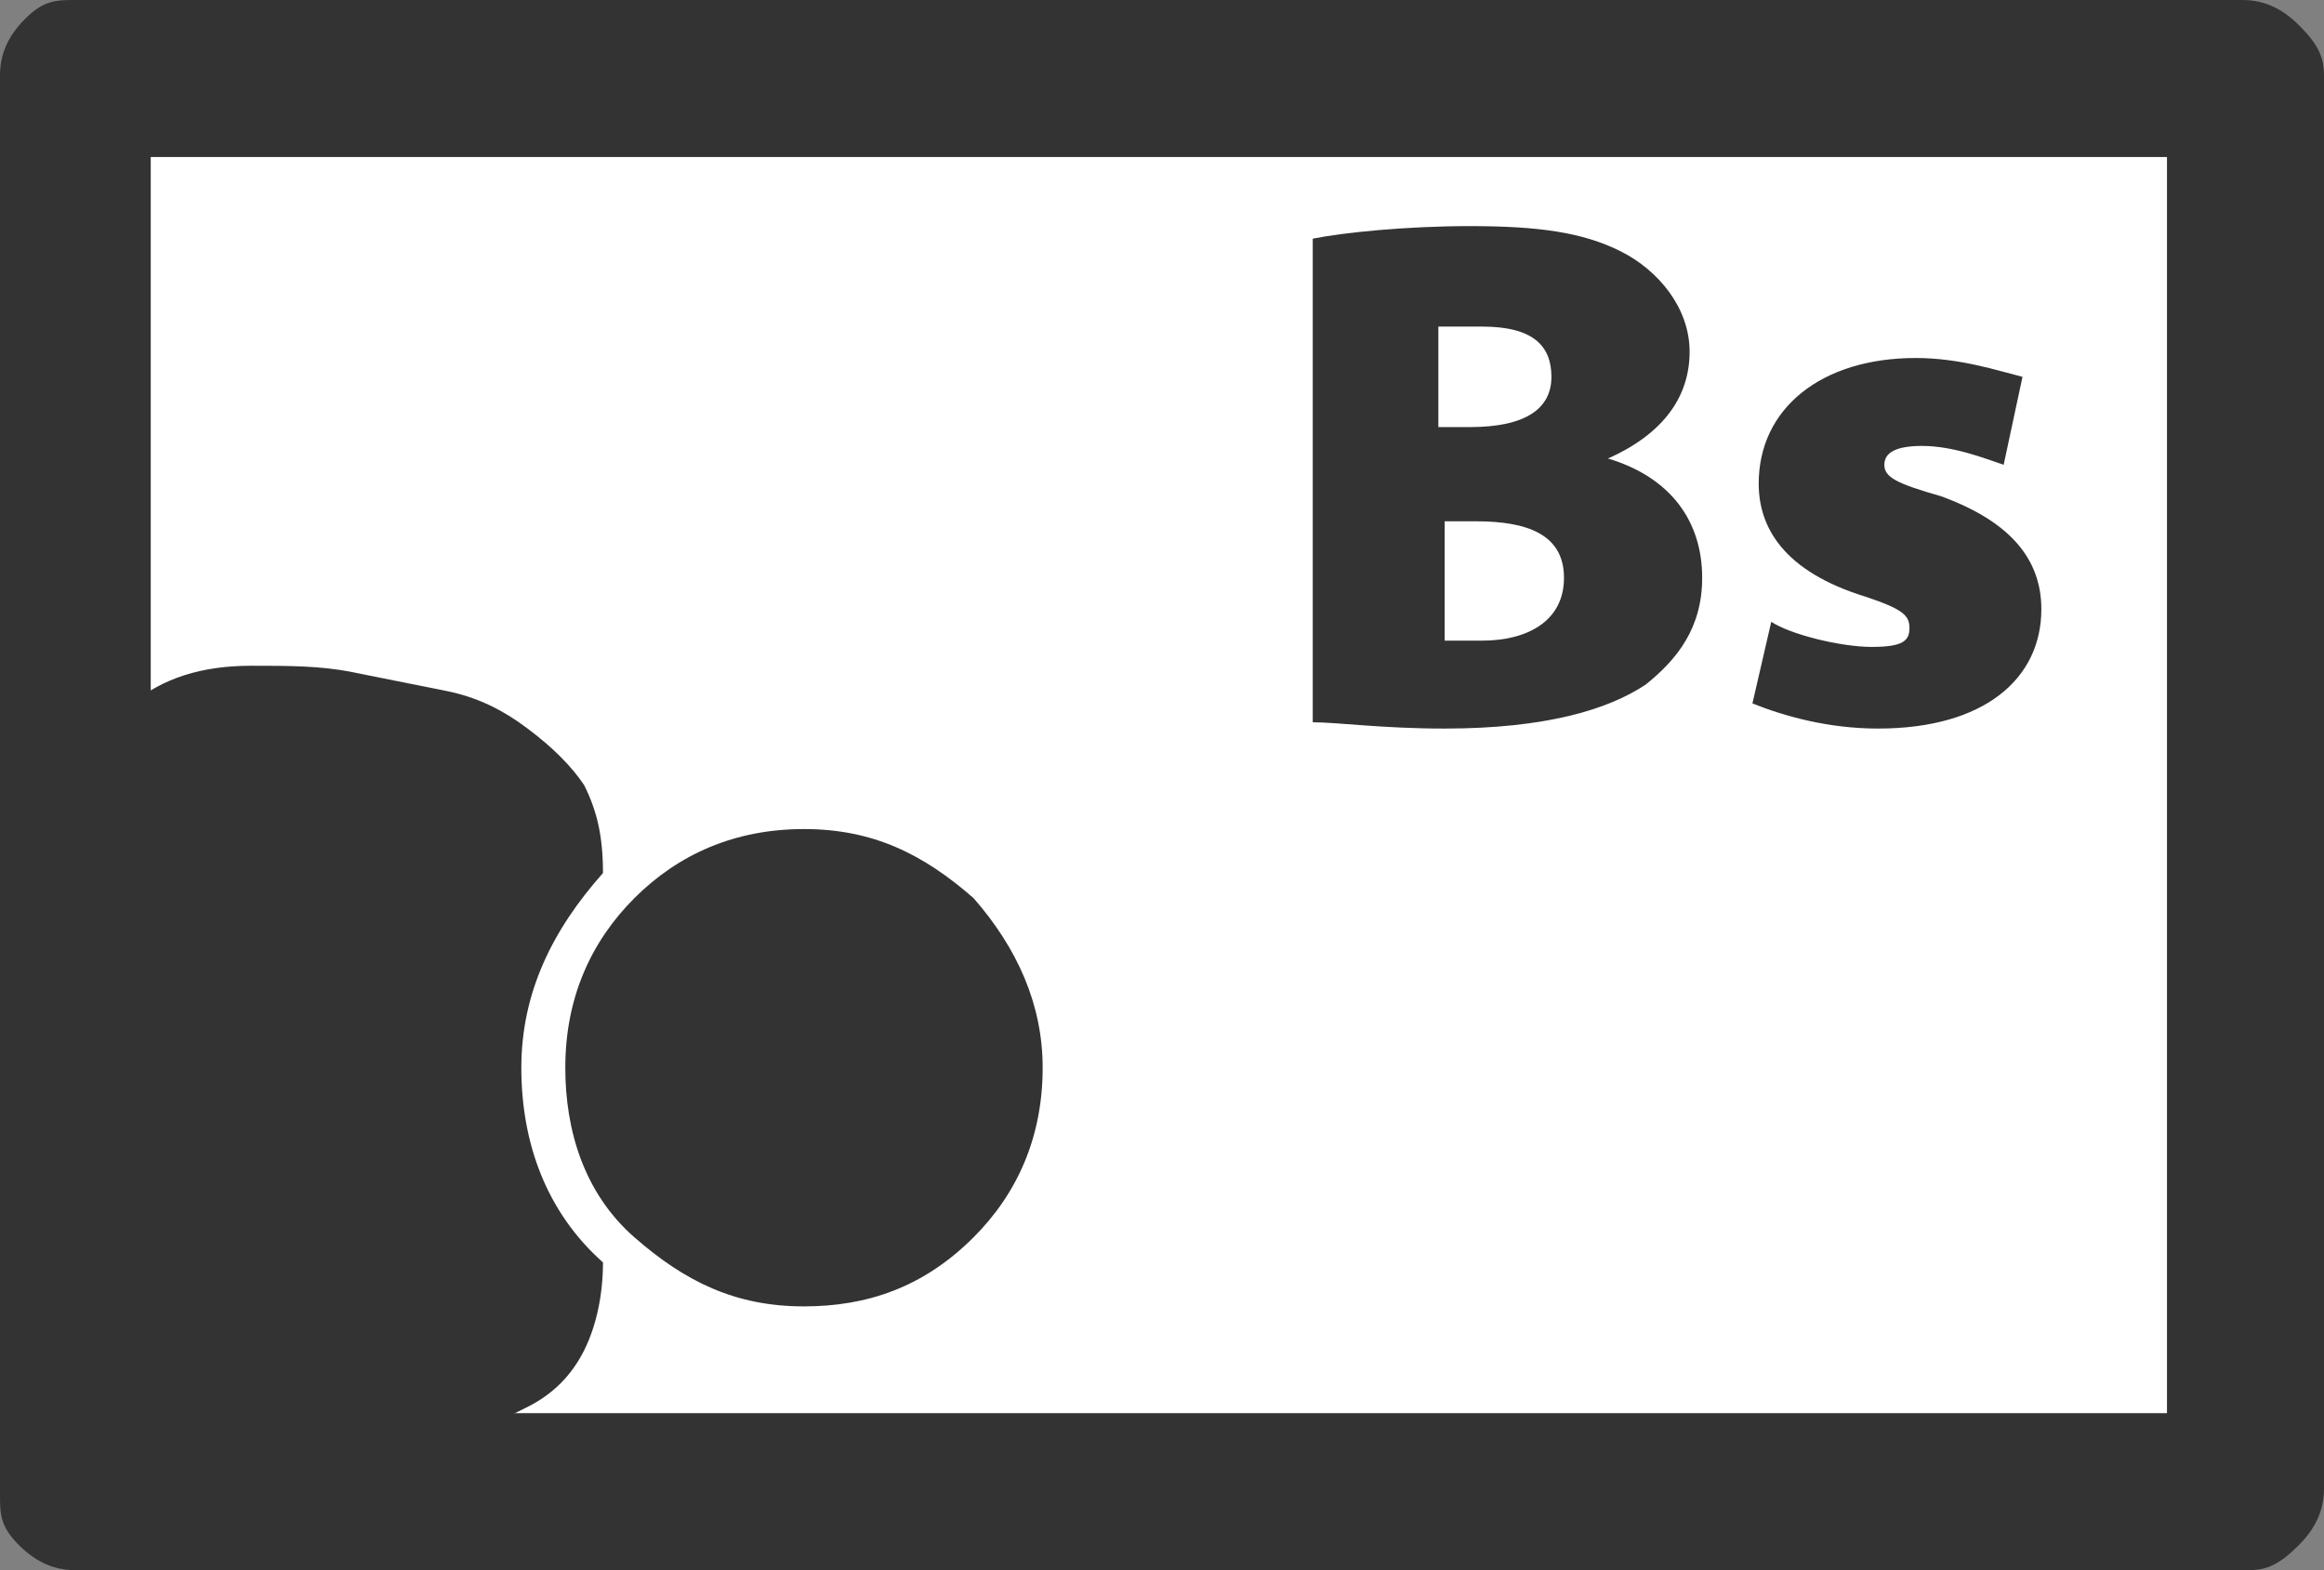
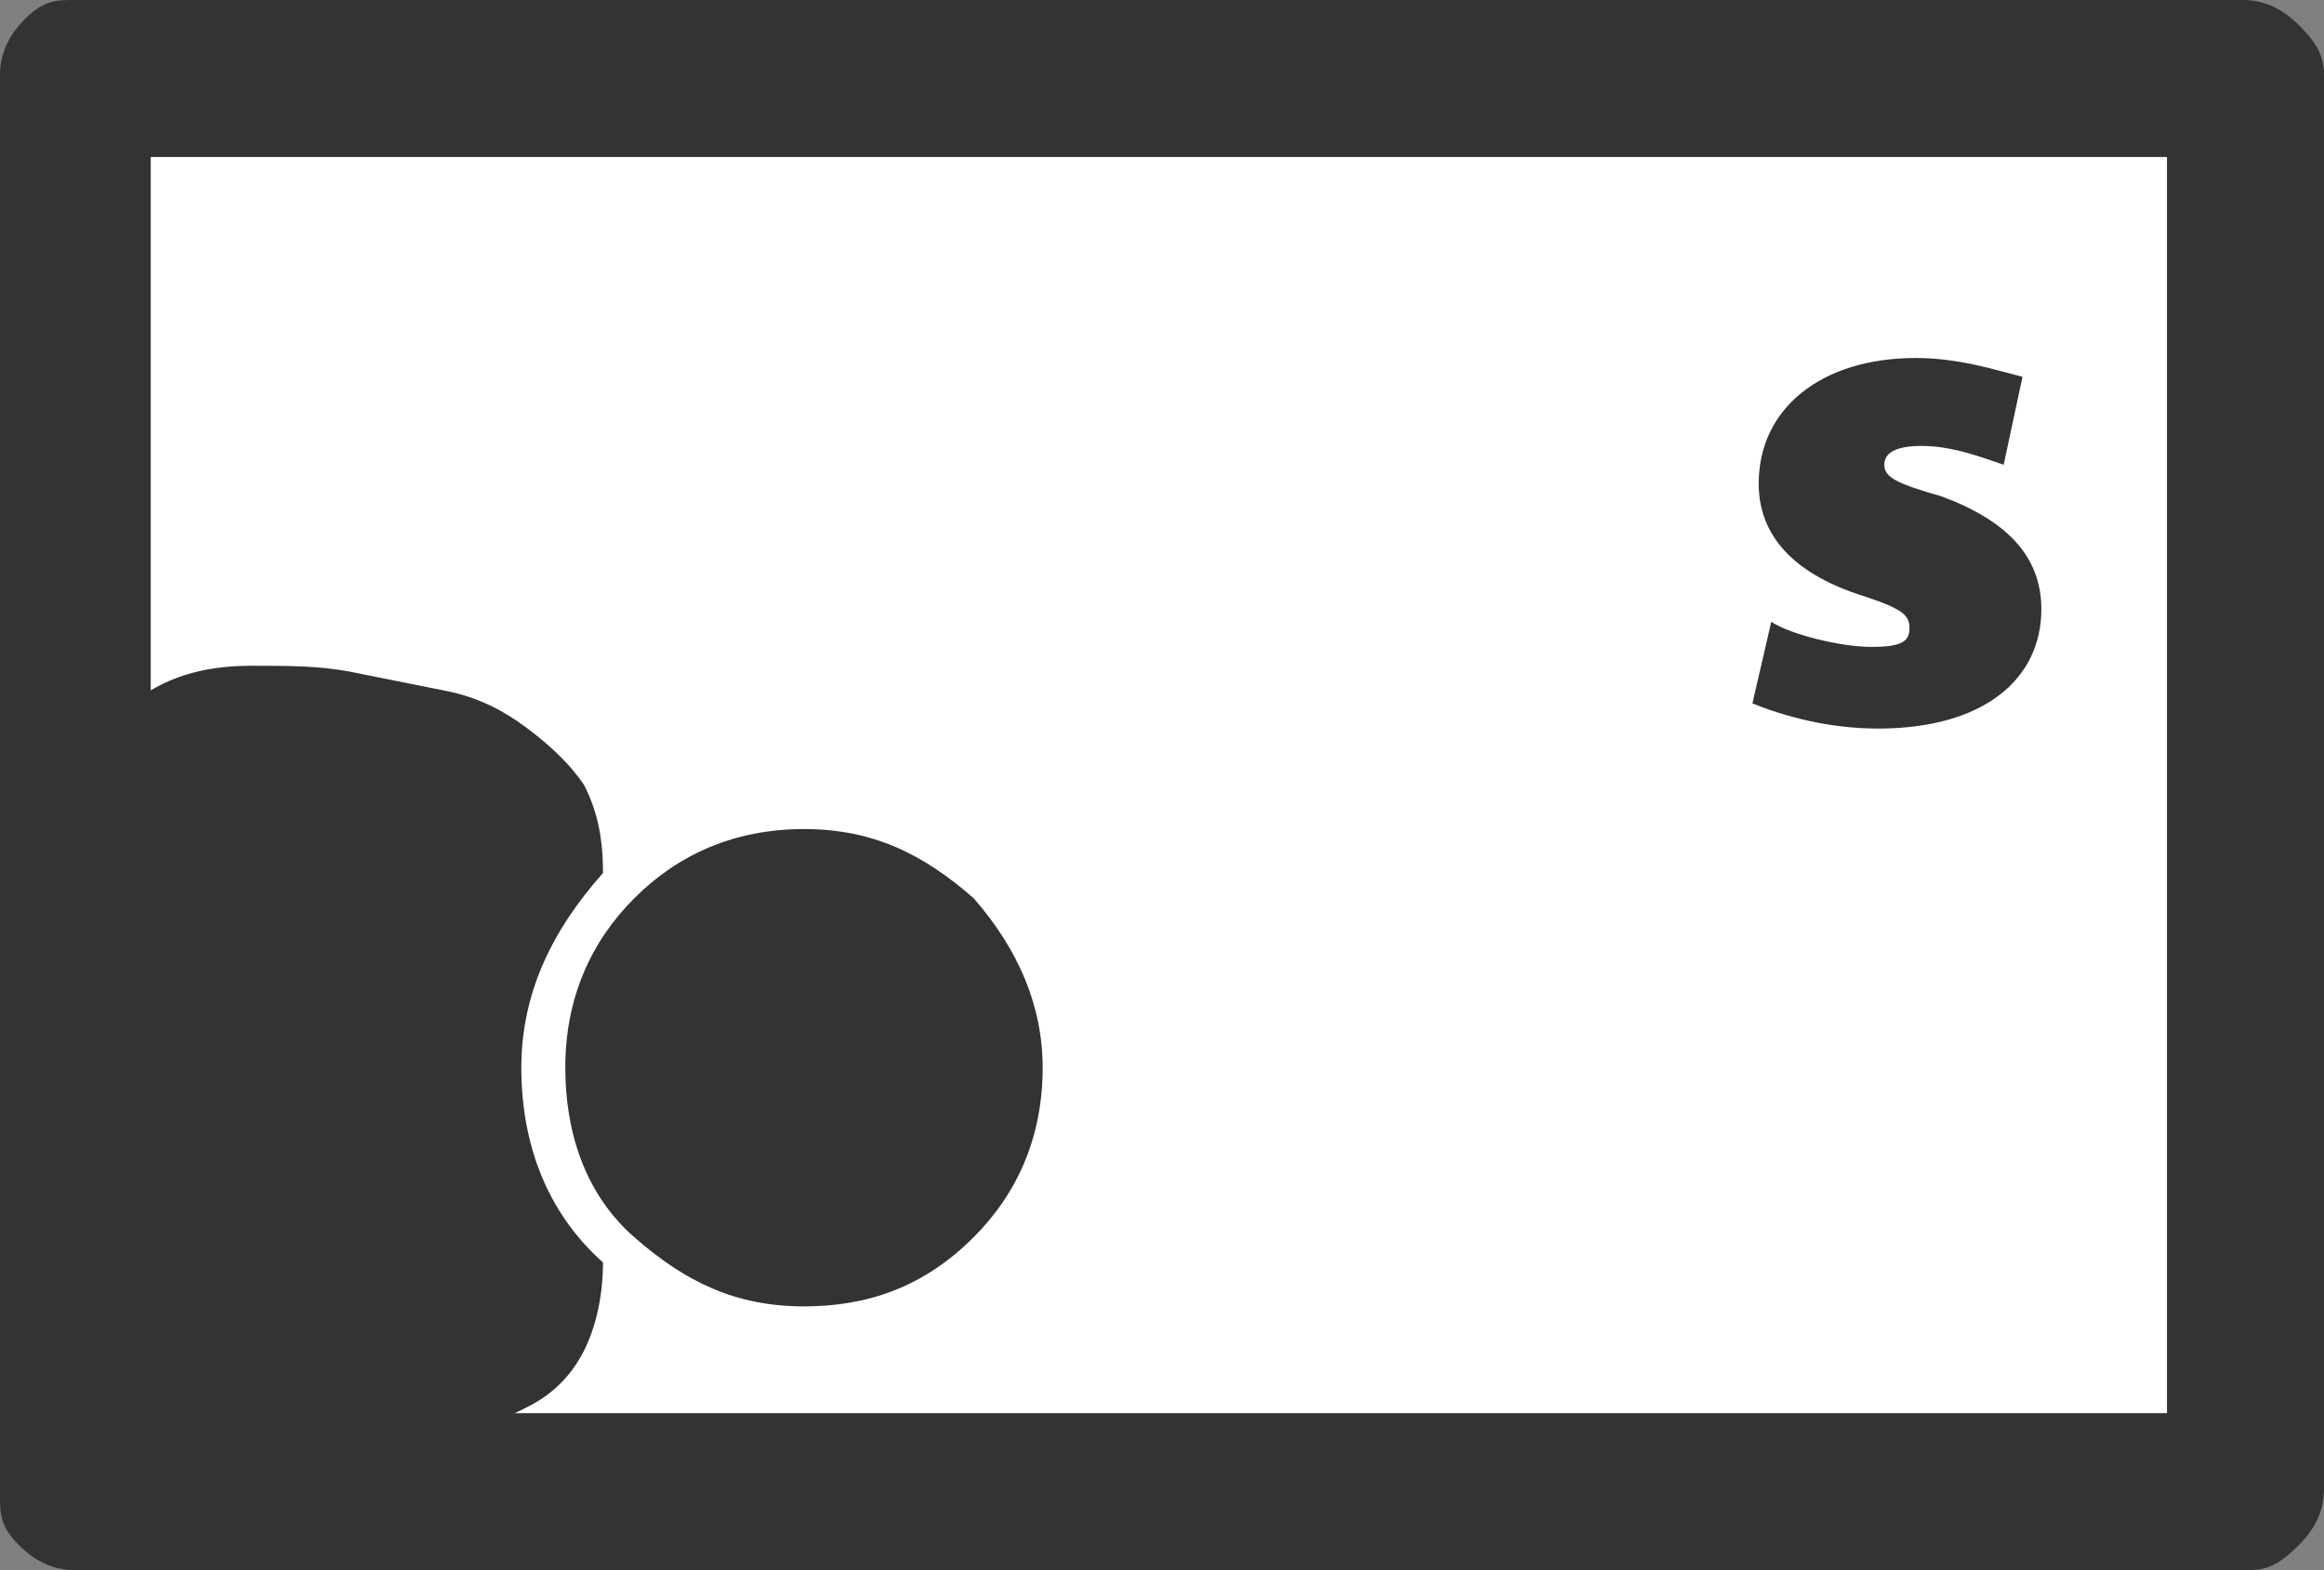
<svg xmlns="http://www.w3.org/2000/svg" version="1.1" id="Layer_1" x="0px" y="0px" width="37px" height="25px" viewBox="0 0 37 25" enable-background="new 0 0 37 25" xml:space="preserve">
  <rect x="0" y="0" width="37" height="25" fill="#808080" stroke="none" />
  <g>
    <path fill="#333333" d="M37,1.2v22.5c0,0.3-0.1,0.6-0.4,0.9S36.1,25,35.8,25H1.2c-0.3,0-0.6-0.1-0.9-0.4S0,24.1,0,23.8V1.2   c0-0.3,0.1-0.6,0.4-0.9S0.9,0,1.2,0h34.5c0.3,0,0.6,0.1,0.9,0.4S37,0.9,37,1.2z" />
    <rect x="2.4" y="2.5" fill="#FFFFFF" width="32.1" height="20" />
    <g>
-       <path fill="#333333" d="M20.9,3.8c0.5-0.1,1.5-0.2,2.5-0.2c1.1,0,1.8,0.1,2.4,0.4c0.6,0.3,1.1,0.9,1.1,1.6c0,0.7-0.4,1.3-1.3,1.7    v0c1,0.3,1.5,1,1.5,1.9c0,0.8-0.4,1.3-0.9,1.7c-0.6,0.4-1.6,0.7-3.2,0.7c-1,0-1.7-0.1-2.1-0.1V3.8z M23,6.8h0.4    c0.9,0,1.3-0.3,1.3-0.8c0-0.5-0.3-0.8-1.1-0.8c-0.3,0-0.5,0-0.7,0V6.8z M23,10.2c0.2,0,0.3,0,0.6,0c0.7,0,1.3-0.3,1.3-1    c0-0.7-0.6-0.9-1.4-0.9H23V10.2z" />
      <path fill="#333333" d="M28.2,9.9c0.3,0.2,1.1,0.4,1.6,0.4c0.5,0,0.6-0.1,0.6-0.3c0-0.2-0.1-0.3-0.7-0.5C28.4,9.1,28,8.4,28,7.7    c0-1.2,1-2,2.5-2c0.7,0,1.3,0.2,1.7,0.3l-0.3,1.4c-0.3-0.1-0.8-0.3-1.3-0.3c-0.4,0-0.6,0.1-0.6,0.3c0,0.2,0.2,0.3,0.9,0.5    c1.1,0.4,1.6,1,1.6,1.8c0,1.1-0.9,1.9-2.6,1.9c-0.8,0-1.5-0.2-2-0.4L28.2,9.9z" />
    </g>
    <path fill="#333333" d="M4,23.4c-0.7,0-1.3-0.2-1.9-0.6c-0.5-0.4-0.8-0.9-0.8-1.5v-8.6c0-0.6,0.3-1.1,0.8-1.5s1.1-0.6,1.9-0.6   c0.6,0,1.1,0,1.6,0.1s1,0.2,1.5,0.3s0.9,0.3,1.3,0.6s0.7,0.6,0.9,0.9c0.2,0.4,0.3,0.8,0.3,1.4c-0.8,0.9-1.3,1.9-1.3,3.1   s0.4,2.3,1.3,3.1c0,0.5-0.1,1-0.3,1.4c-0.2,0.4-0.5,0.7-0.9,0.9C8,22.6,7.6,22.8,7.1,23c-0.5,0.2-1,0.3-1.5,0.3   C5.1,23.4,4.6,23.4,4,23.4z M12.8,20.8c-1.1,0-1.9-0.4-2.7-1.1S9,18,9,17c0-1.1,0.4-2,1.1-2.7s1.6-1.1,2.7-1.1s1.9,0.4,2.7,1.1   c0.7,0.8,1.1,1.7,1.1,2.7c0,1.1-0.4,2-1.1,2.7C14.7,20.5,13.8,20.8,12.8,20.8z" />
  </g>
</svg>